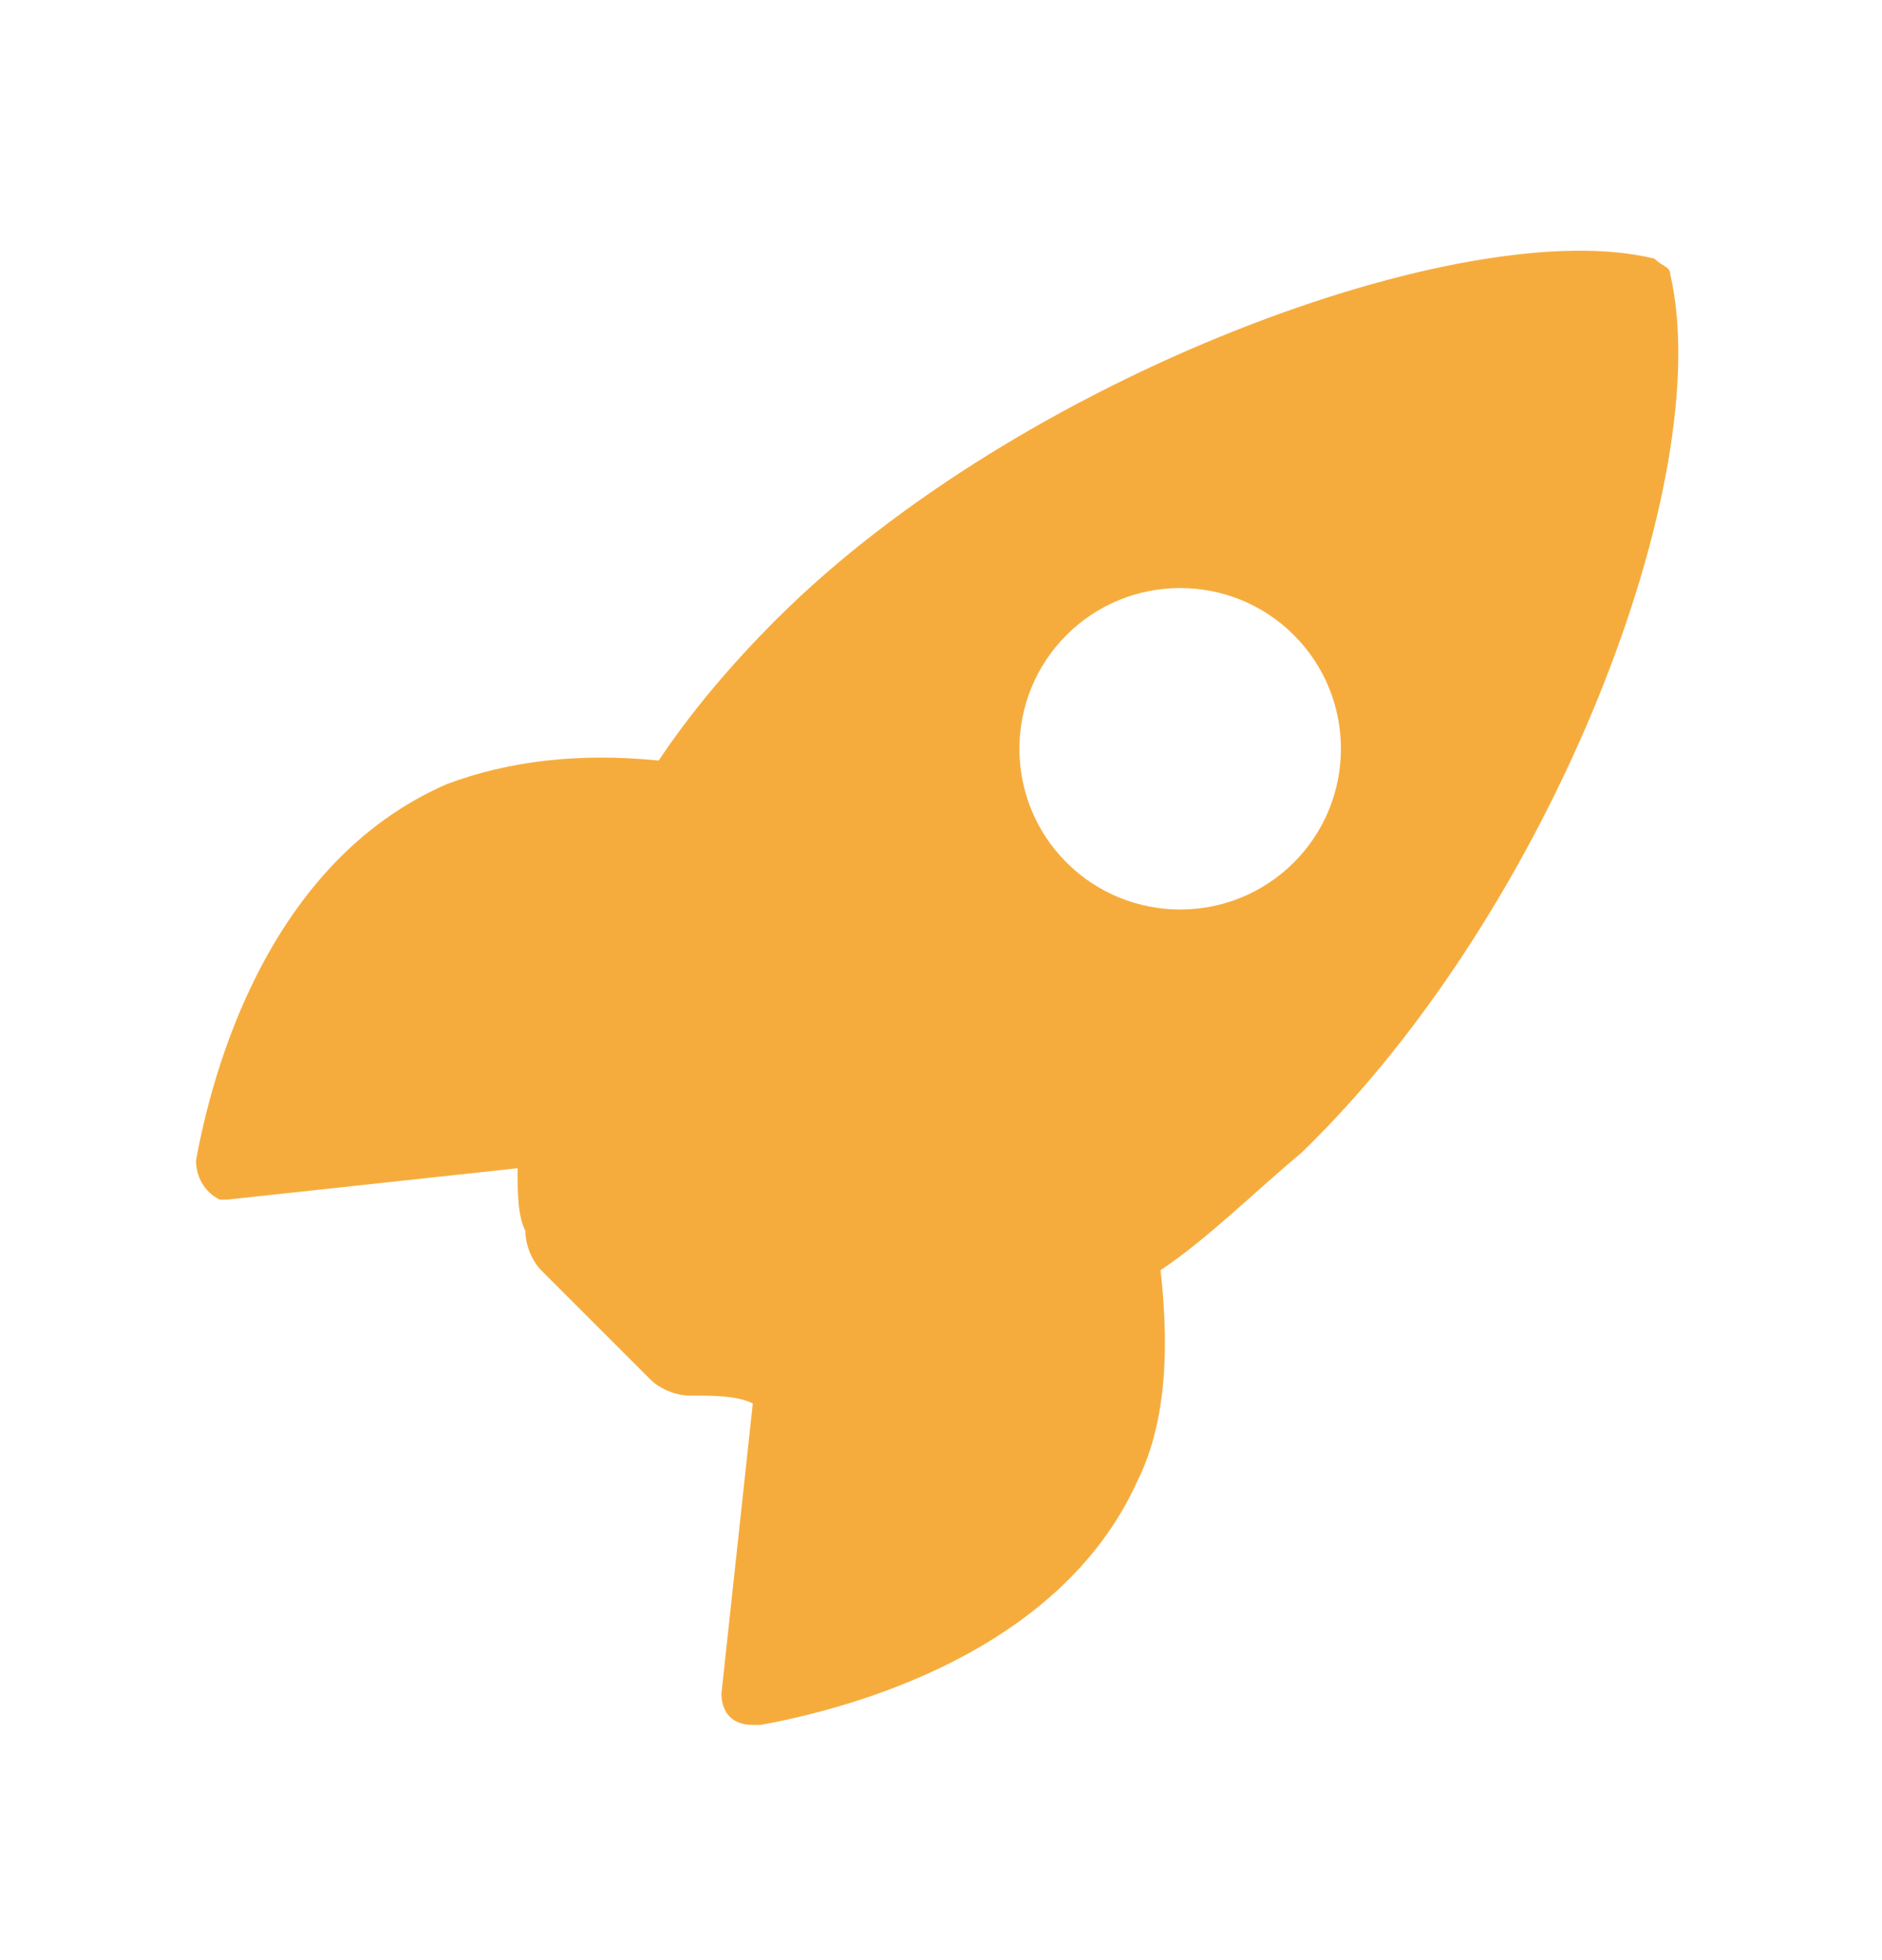
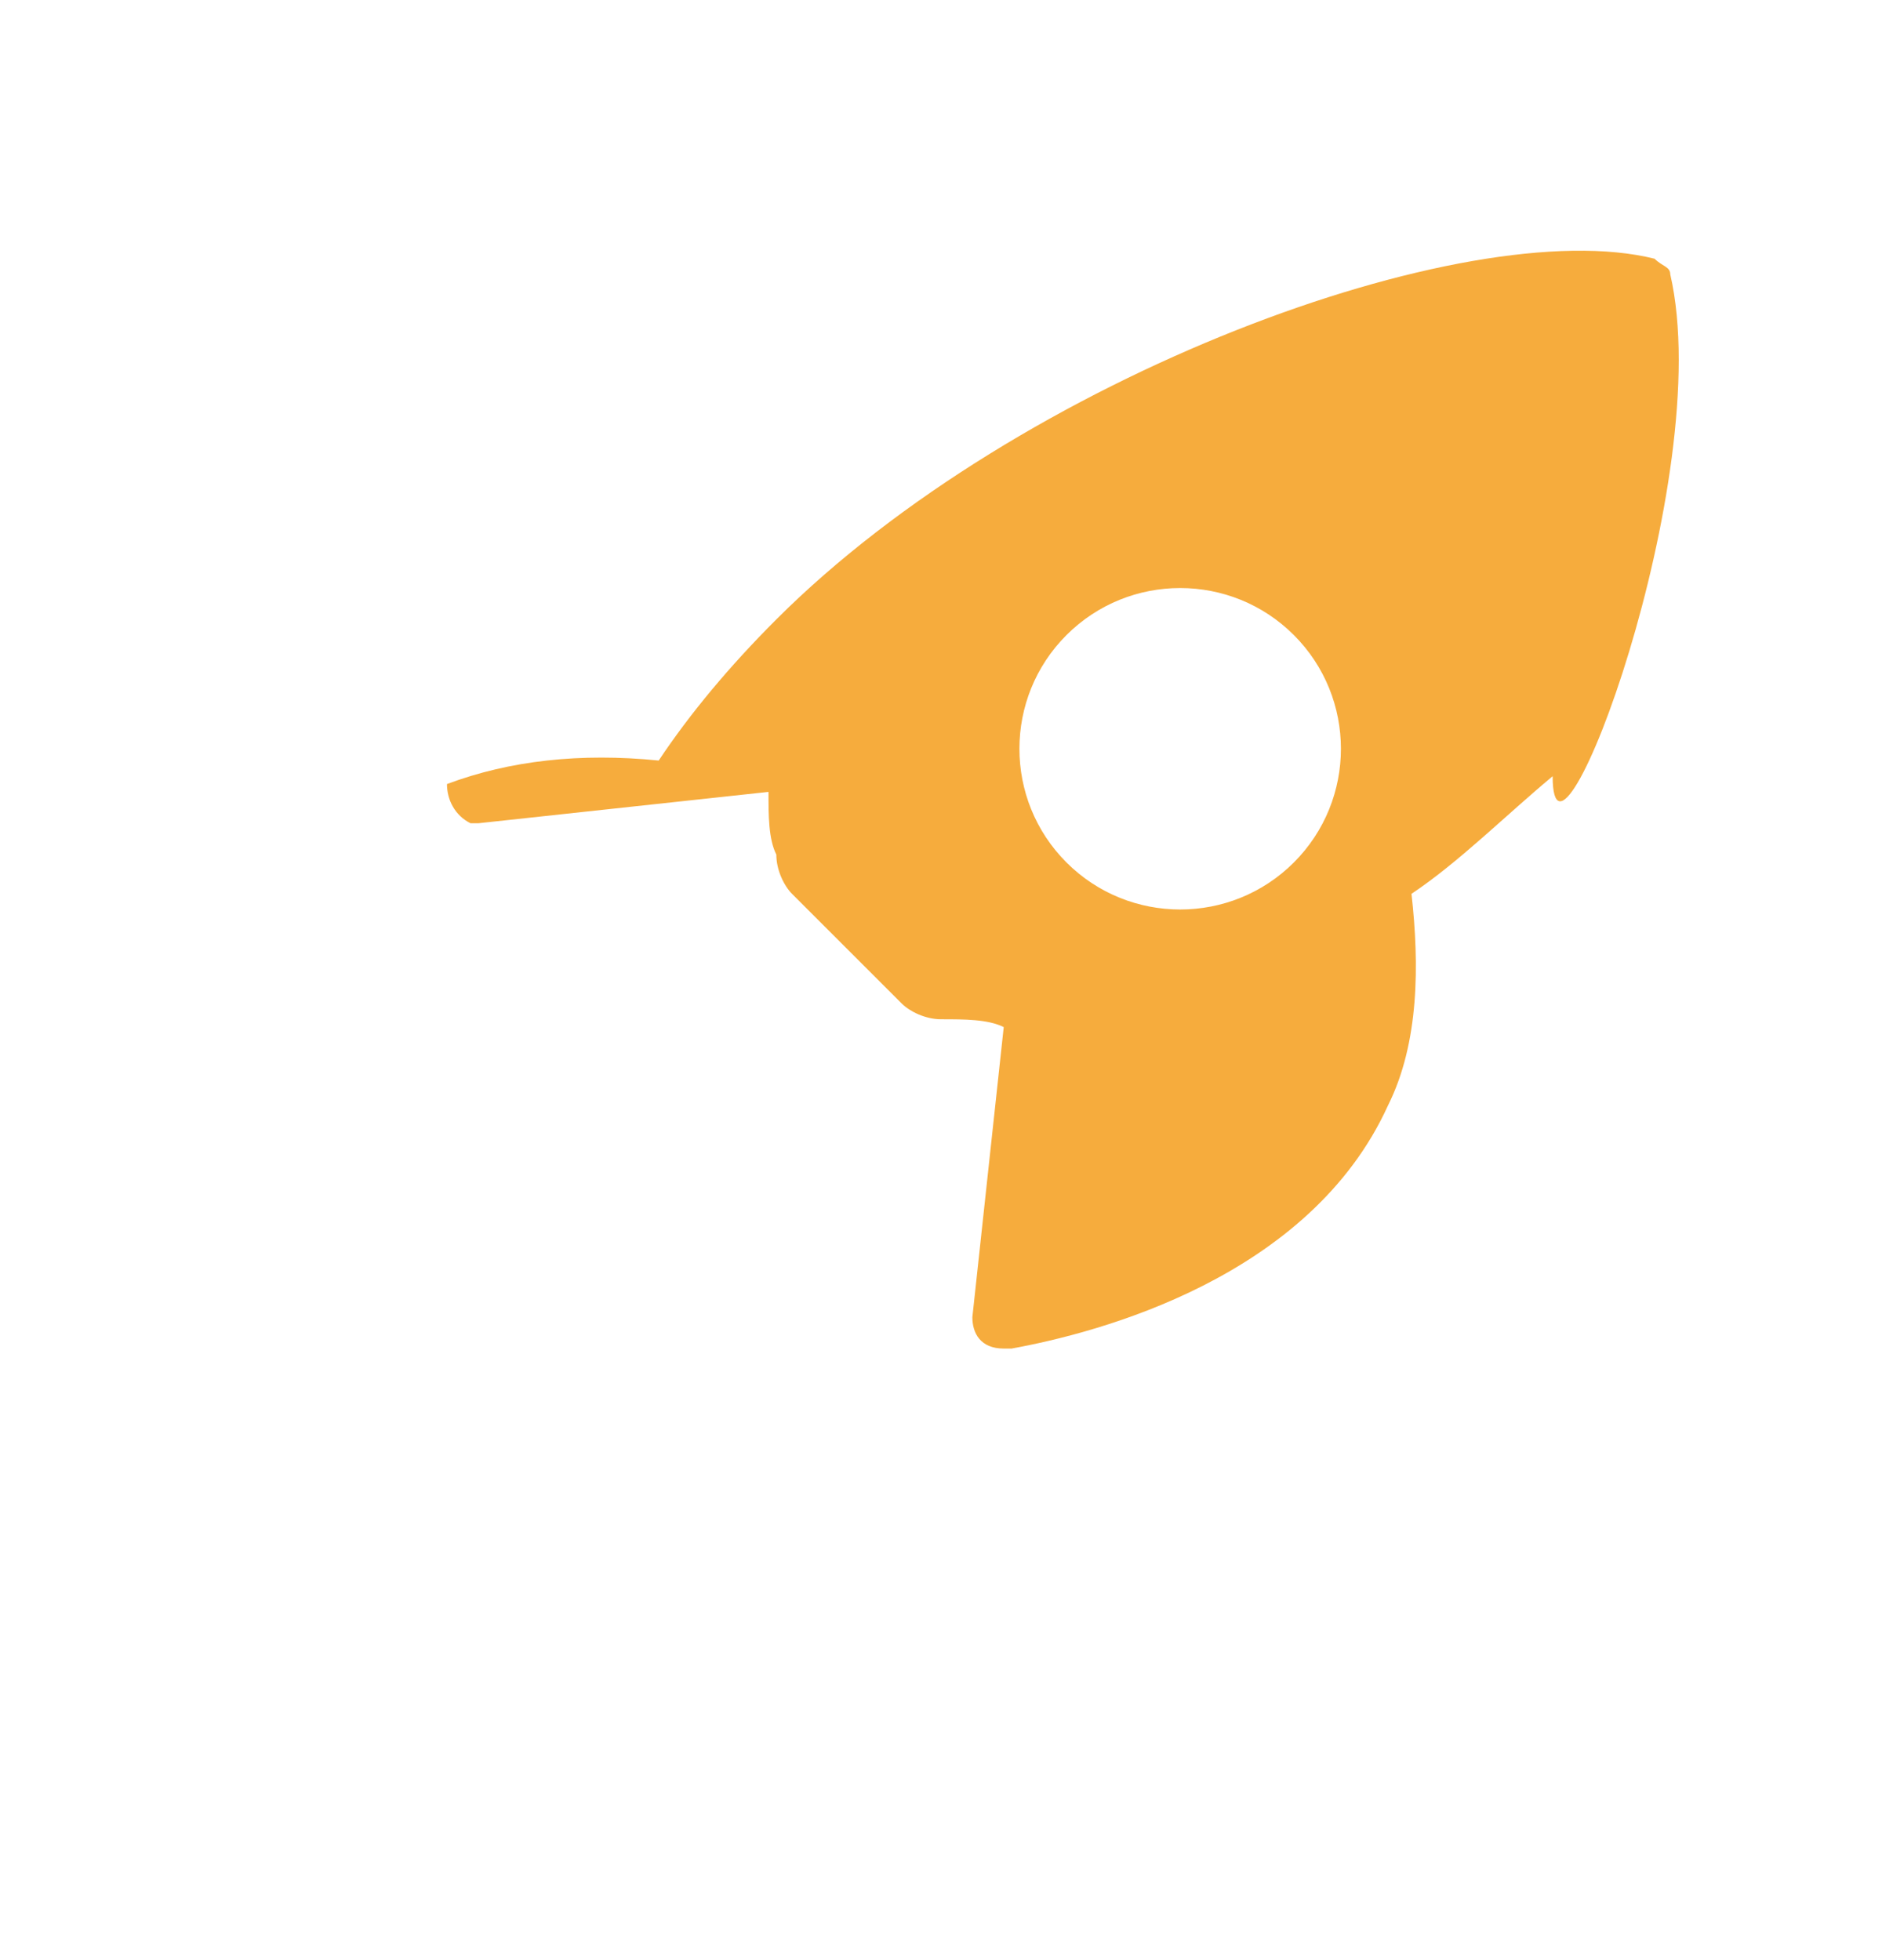
<svg xmlns="http://www.w3.org/2000/svg" version="1.1" id="Calque_1" x="0px" y="0px" viewBox="0 0 24 25" style="enable-background:new 0 0 24 25;" xml:space="preserve">
  <style type="text/css">
	.st0{fill:#F6AC3D;}
</style>
  <desc>Created with Sketch.</desc>
-   <path class="st0" d="M21.3,3.5c0-0.1-0.1-0.1-0.2-0.2C18.7,2.7,13,4.8,9.9,7.9C9.3,8.5,8.8,9.1,8.4,9.7c-1-0.1-1.9,0-2.7,0.3  c-2.3,1-3,3.7-3.2,4.8c0,0.2,0.1,0.4,0.3,0.5c0,0,0.1,0,0.1,0l3.7-0.4c0,0.3,0,0.6,0.1,0.8c0,0.2,0.1,0.4,0.2,0.5l1.4,1.4  c0.1,0.1,0.3,0.2,0.5,0.2c0.3,0,0.6,0,0.8,0.1l-0.4,3.7c0,0.2,0.1,0.4,0.4,0.4c0,0,0.1,0,0.1,0c1.1-0.2,3.8-0.9,4.8-3.1  c0.4-0.8,0.4-1.8,0.3-2.7c0.6-0.4,1.2-1,1.8-1.5C19.8,11.6,21.9,6.1,21.3,3.5z M13.6,11c-0.8-0.8-0.8-2.1,0-2.9s2.1-0.8,2.9,0  s0.8,2.1,0,2.9c0,0,0,0,0,0C15.7,11.8,14.4,11.8,13.6,11C13.6,11,13.6,11,13.6,11z" />
+   <path class="st0" d="M21.3,3.5c0-0.1-0.1-0.1-0.2-0.2C18.7,2.7,13,4.8,9.9,7.9C9.3,8.5,8.8,9.1,8.4,9.7c-1-0.1-1.9,0-2.7,0.3  c0,0.2,0.1,0.4,0.3,0.5c0,0,0.1,0,0.1,0l3.7-0.4c0,0.3,0,0.6,0.1,0.8c0,0.2,0.1,0.4,0.2,0.5l1.4,1.4  c0.1,0.1,0.3,0.2,0.5,0.2c0.3,0,0.6,0,0.8,0.1l-0.4,3.7c0,0.2,0.1,0.4,0.4,0.4c0,0,0.1,0,0.1,0c1.1-0.2,3.8-0.9,4.8-3.1  c0.4-0.8,0.4-1.8,0.3-2.7c0.6-0.4,1.2-1,1.8-1.5C19.8,11.6,21.9,6.1,21.3,3.5z M13.6,11c-0.8-0.8-0.8-2.1,0-2.9s2.1-0.8,2.9,0  s0.8,2.1,0,2.9c0,0,0,0,0,0C15.7,11.8,14.4,11.8,13.6,11C13.6,11,13.6,11,13.6,11z" />
</svg>